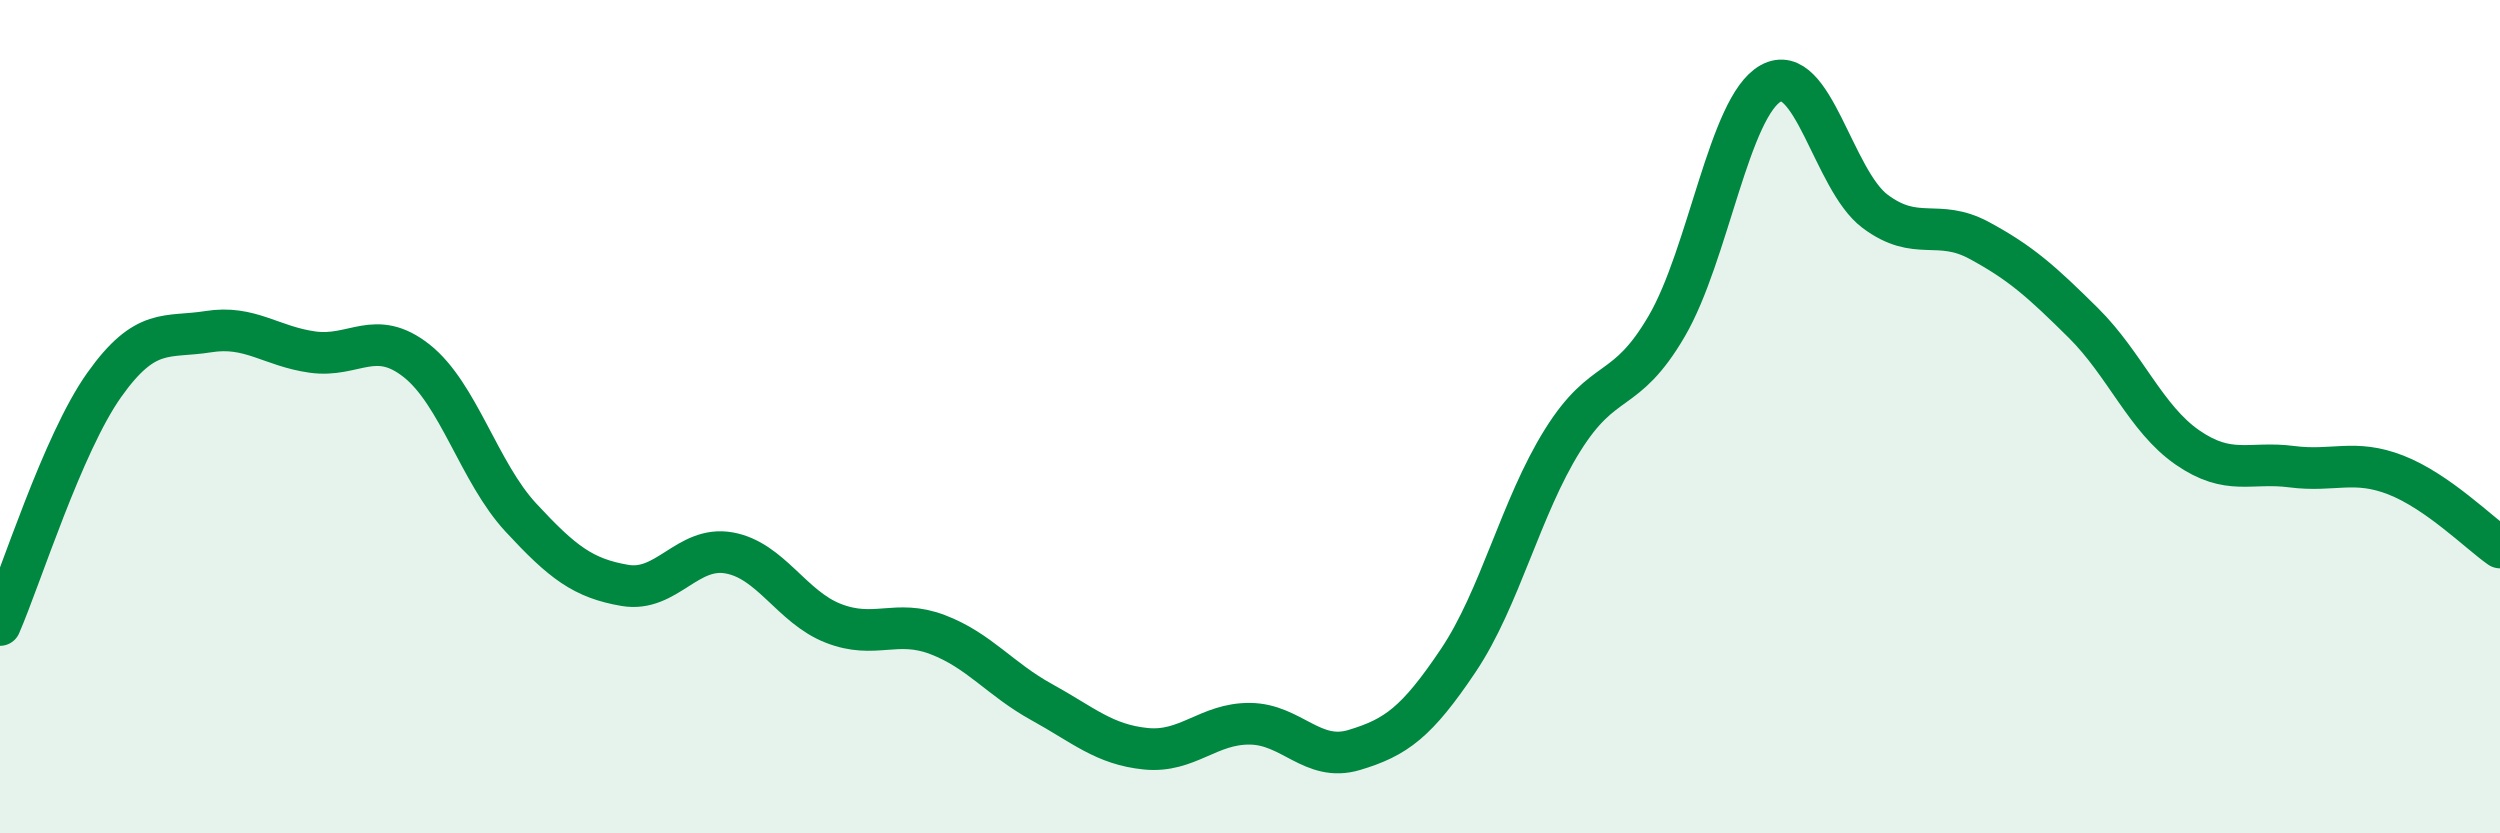
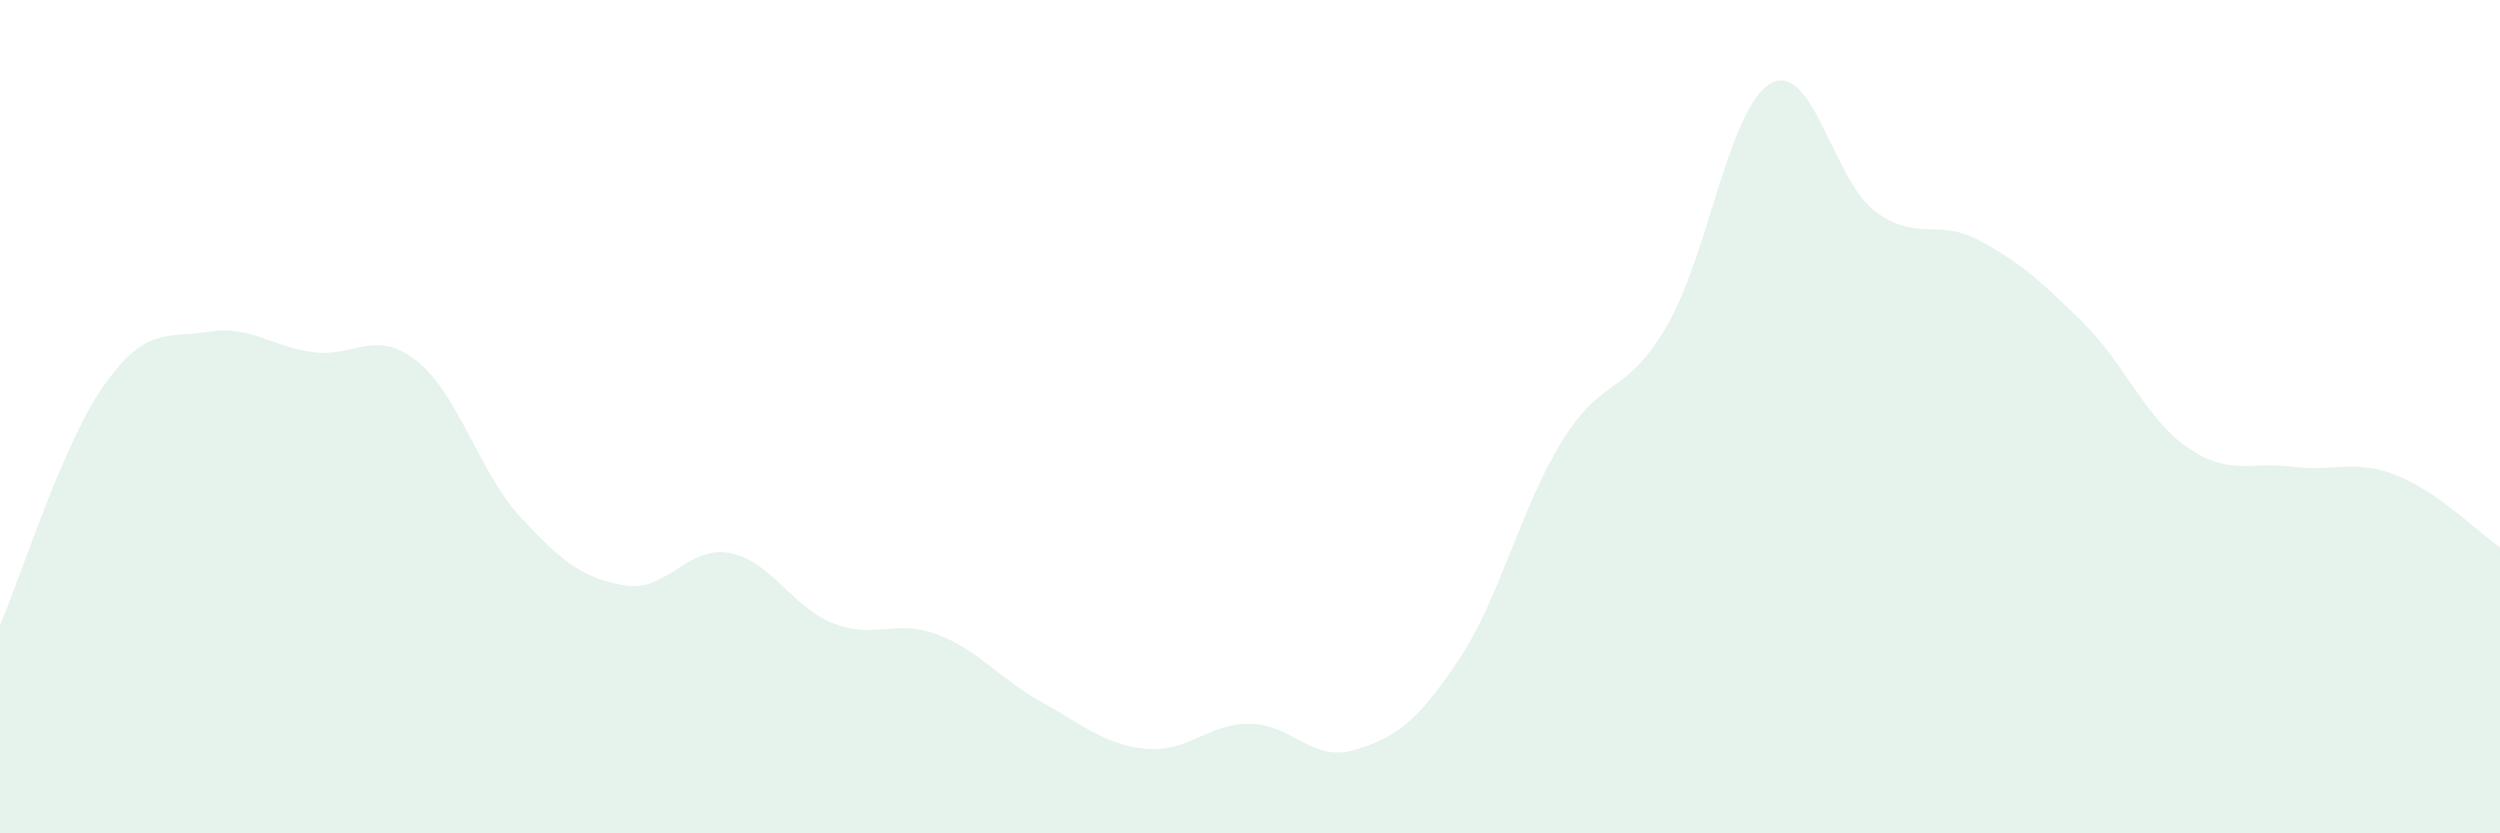
<svg xmlns="http://www.w3.org/2000/svg" width="60" height="20" viewBox="0 0 60 20">
  <path d="M 0,15 C 0.5,13.85 1.5,10.65 2.5,9.24 C 3.5,7.83 4,8.12 5,7.96 C 6,7.8 6.5,8.31 7.5,8.45 C 8.5,8.59 9,7.87 10,8.66 C 11,9.45 11.5,11.34 12.5,12.42 C 13.5,13.5 14,13.88 15,14.05 C 16,14.22 16.5,13.09 17.5,13.27 C 18.5,13.45 19,14.57 20,14.96 C 21,15.35 21.5,14.85 22.5,15.23 C 23.5,15.61 24,16.3 25,16.85 C 26,17.4 26.5,17.87 27.5,17.97 C 28.5,18.07 29,17.36 30,17.37 C 31,17.38 31.5,18.3 32.5,18 C 33.5,17.7 34,17.34 35,15.85 C 36,14.36 36.5,12.17 37.5,10.57 C 38.5,8.97 39,9.54 40,7.83 C 41,6.12 41.5,2.55 42.5,2 C 43.5,1.45 44,4.32 45,5.07 C 46,5.82 46.5,5.23 47.5,5.77 C 48.5,6.31 49,6.76 50,7.75 C 51,8.74 51.5,10.05 52.5,10.74 C 53.5,11.43 54,11.07 55,11.2 C 56,11.33 56.5,11.01 57.5,11.4 C 58.5,11.79 59.5,12.79 60,13.14L60 20L0 20Z" fill="#008740" opacity="0.1" stroke-linecap="round" stroke-linejoin="round" />
-   <path d="M 0,15 C 0.5,13.85 1.5,10.65 2.5,9.24 C 3.5,7.83 4,8.12 5,7.96 C 6,7.8 6.5,8.31 7.5,8.45 C 8.5,8.59 9,7.87 10,8.66 C 11,9.45 11.5,11.34 12.5,12.42 C 13.5,13.5 14,13.88 15,14.05 C 16,14.22 16.5,13.09 17.5,13.27 C 18.5,13.45 19,14.57 20,14.96 C 21,15.35 21.5,14.85 22.5,15.23 C 23.5,15.61 24,16.3 25,16.85 C 26,17.4 26.5,17.87 27.5,17.97 C 28.5,18.07 29,17.36 30,17.37 C 31,17.38 31.5,18.3 32.5,18 C 33.5,17.7 34,17.34 35,15.85 C 36,14.36 36.5,12.17 37.5,10.57 C 38.5,8.97 39,9.54 40,7.83 C 41,6.12 41.5,2.55 42.5,2 C 43.5,1.45 44,4.32 45,5.07 C 46,5.82 46.5,5.23 47.5,5.77 C 48.5,6.31 49,6.76 50,7.75 C 51,8.74 51.5,10.05 52.5,10.74 C 53.5,11.43 54,11.07 55,11.2 C 56,11.33 56.5,11.01 57.5,11.4 C 58.5,11.79 59.5,12.79 60,13.14" stroke="#008740" stroke-width="1" fill="none" stroke-linecap="round" stroke-linejoin="round" />
</svg>